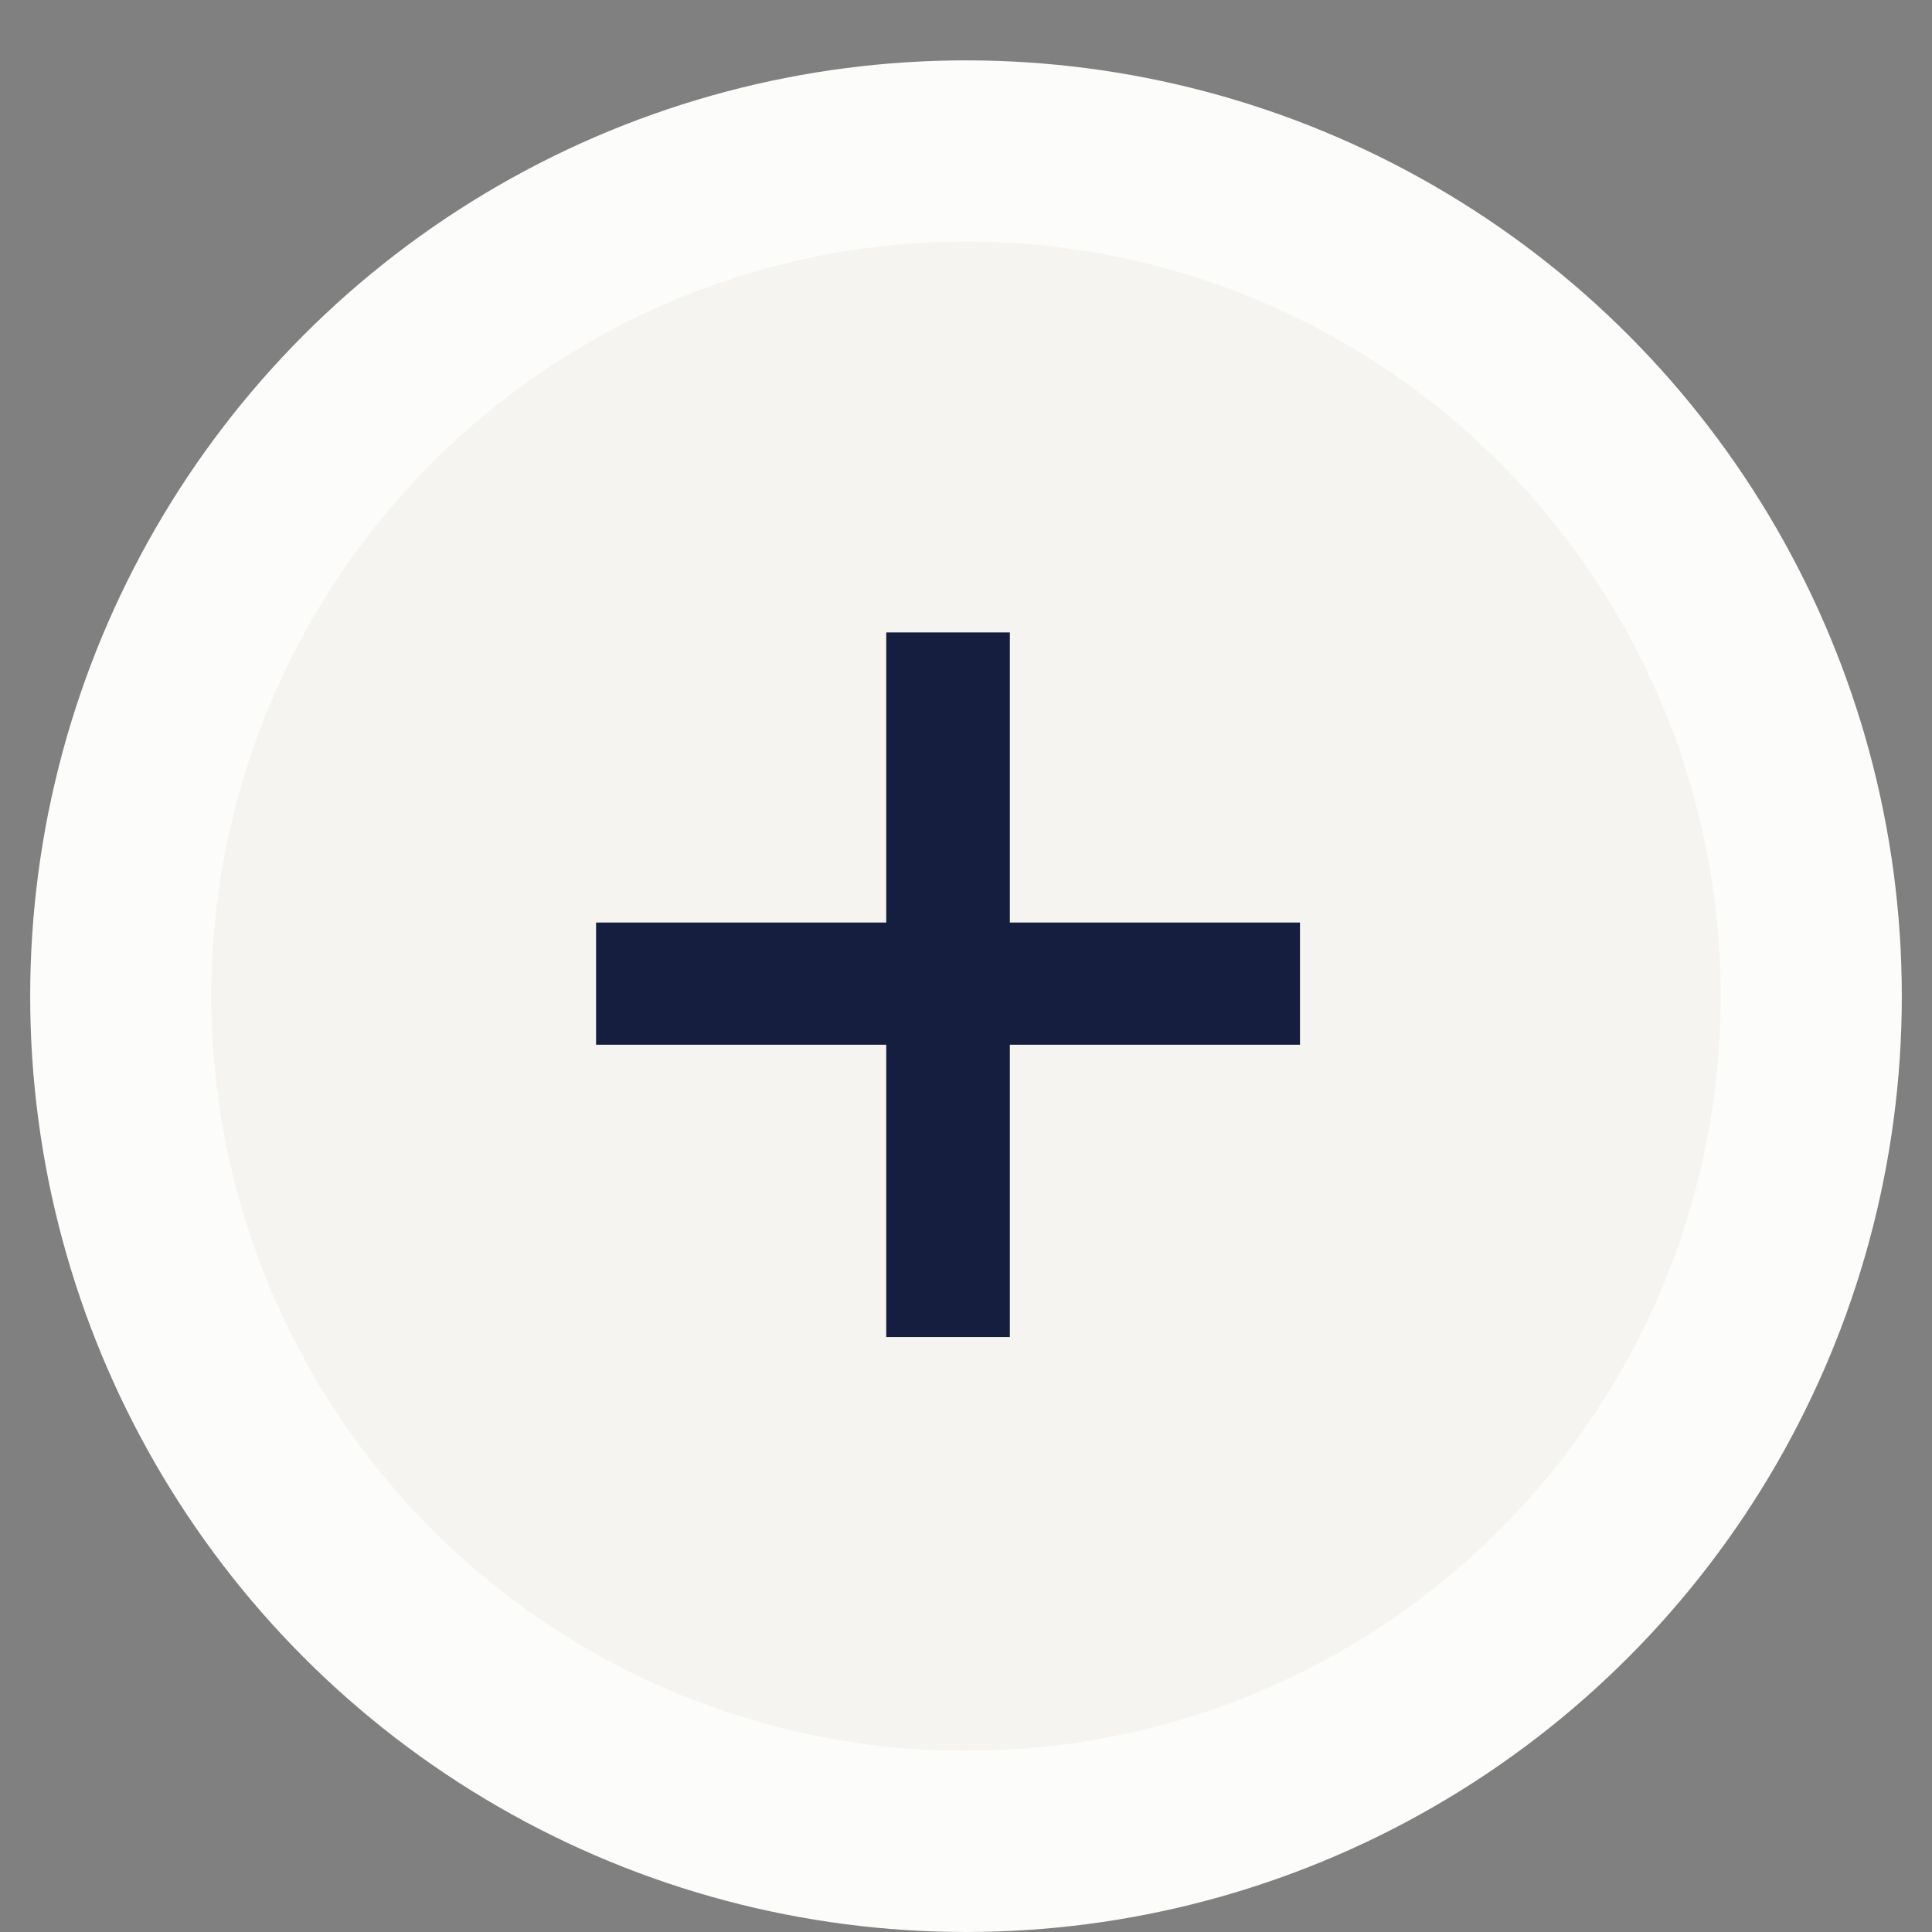
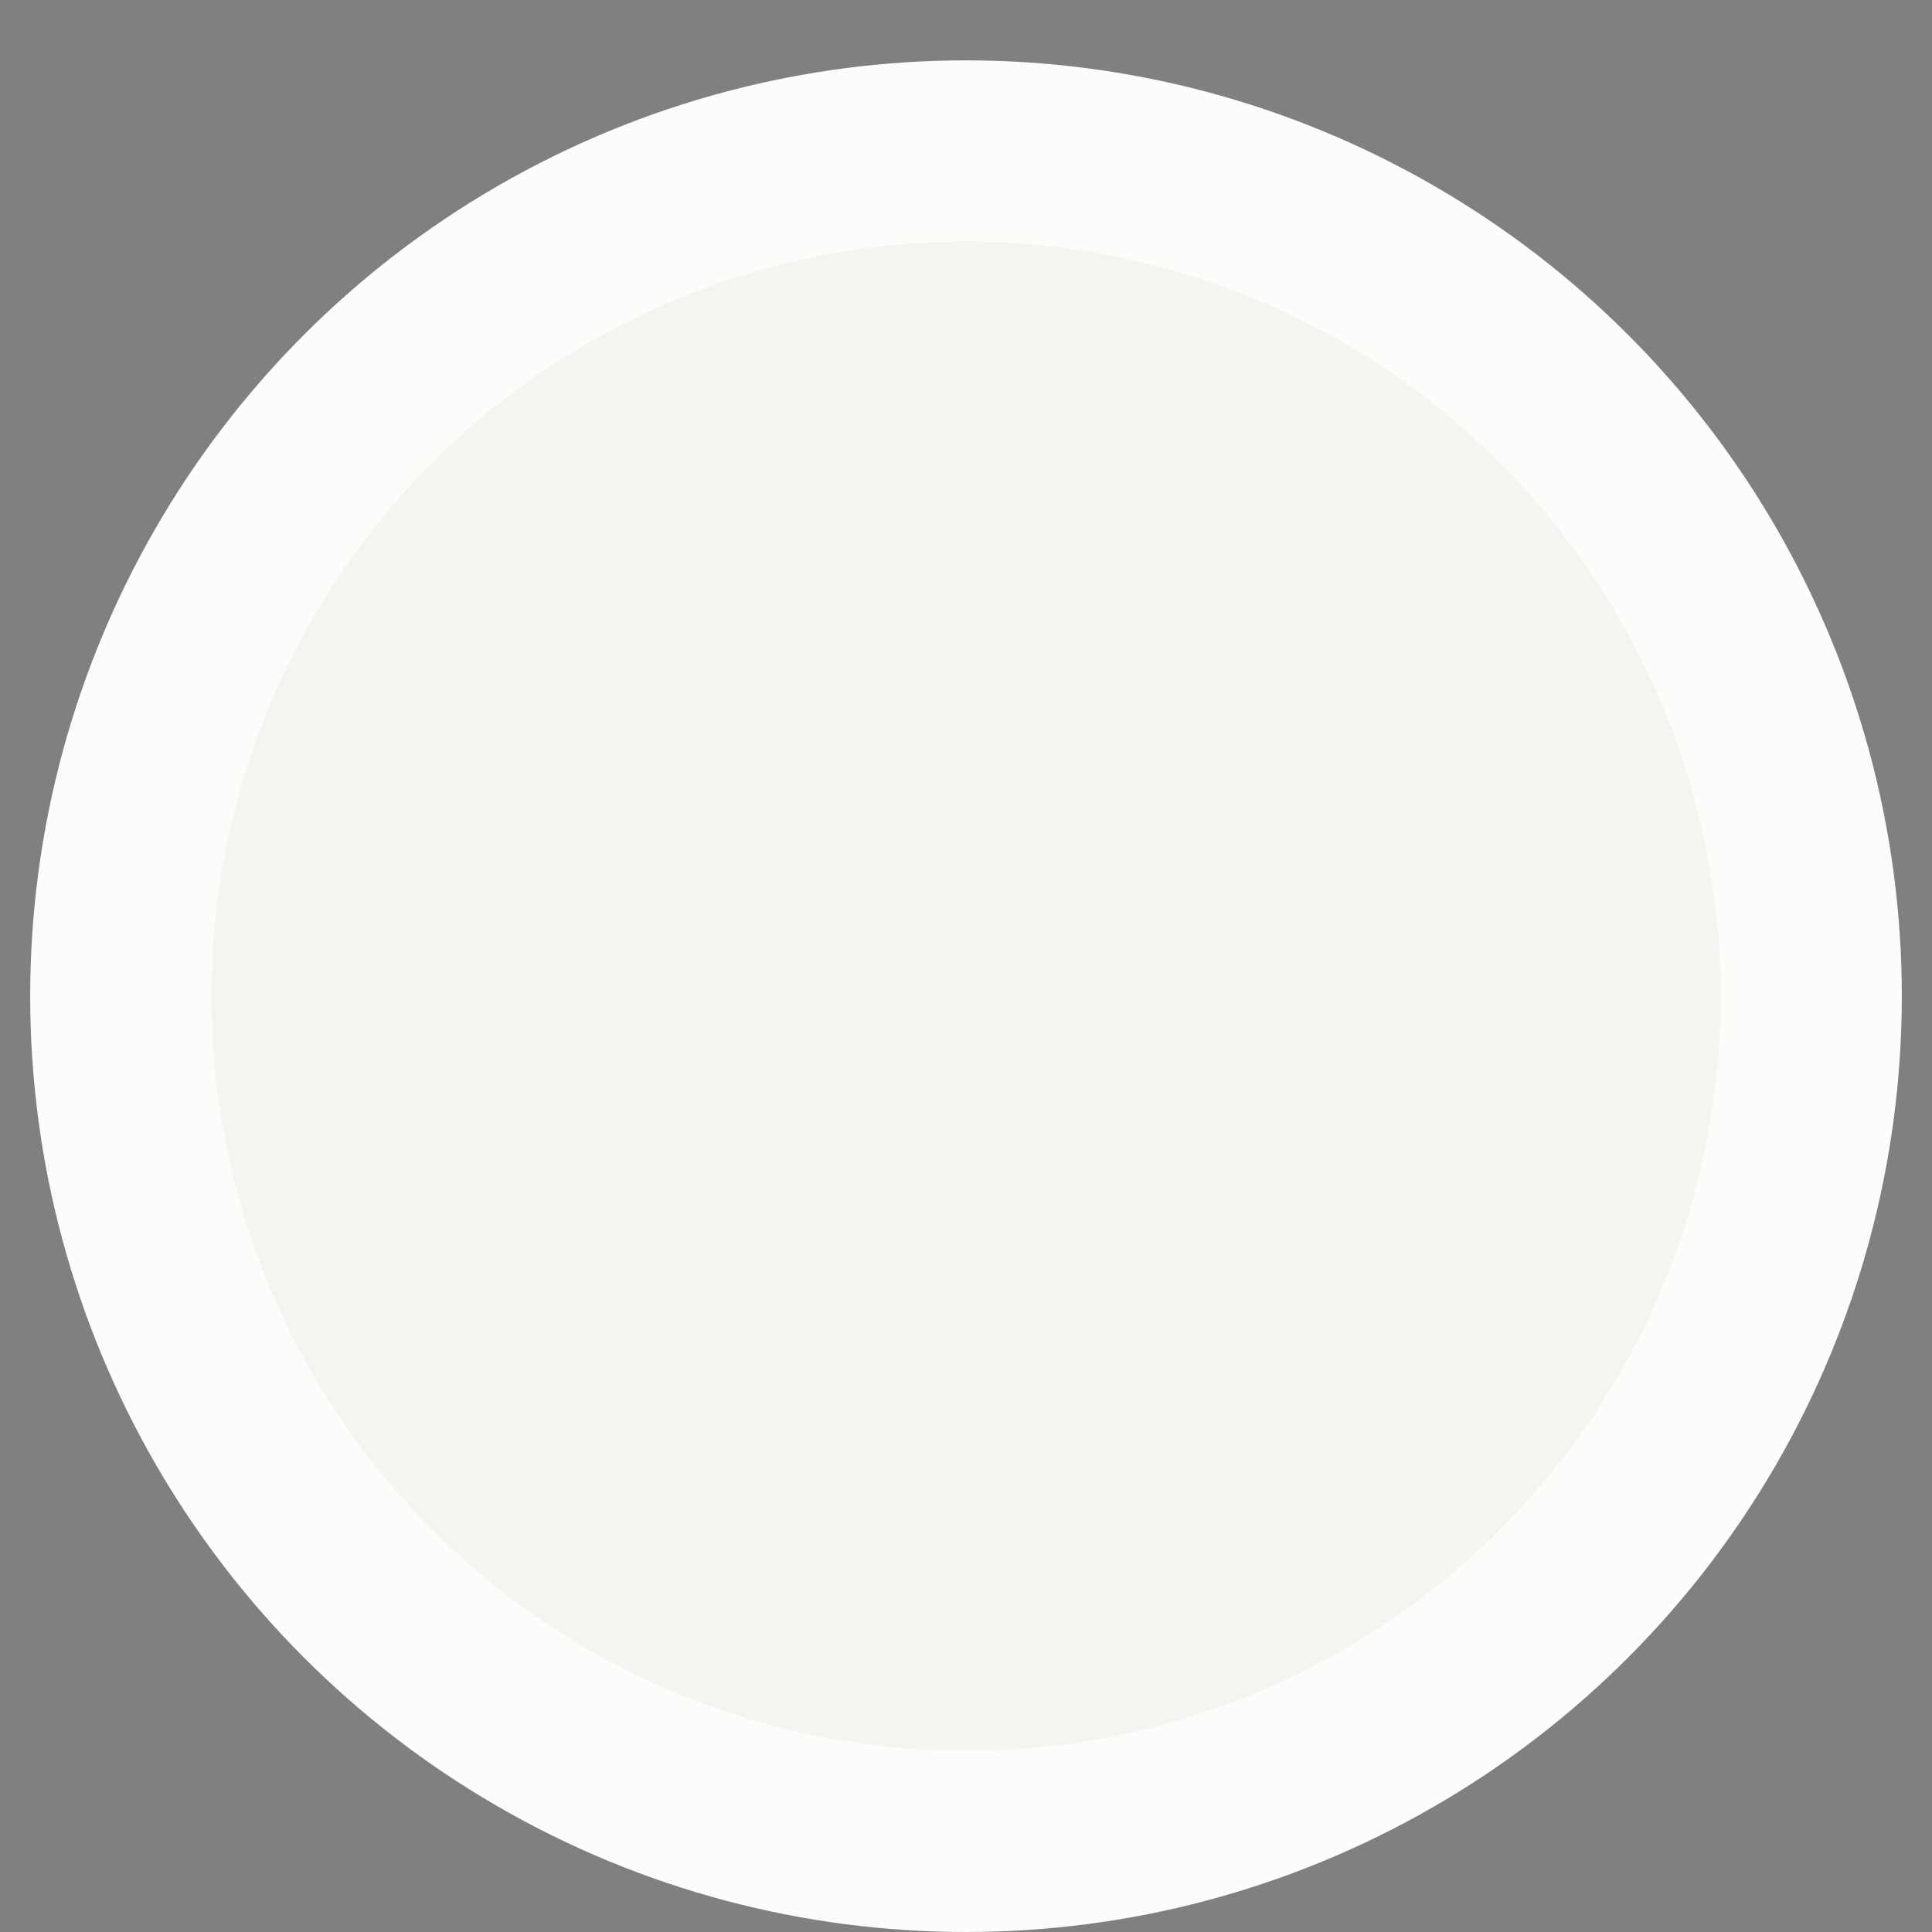
<svg xmlns="http://www.w3.org/2000/svg" width="32" height="32" viewBox="0 0 32 32" fill="none">
  <rect x="0" y="0" width="32" height="32" fill="#808080" stroke="none" />
  <circle cx="16" cy="16.5" r="14" fill="#F6F4F0" stroke="#FCFCFB" stroke-width="3" />
-   <path d="M14.679 22.145V17.304H9.873V15.28H14.679V10.475H16.726V15.28H21.532V17.304H16.726V22.145H14.679Z" fill="#151E3E" />
</svg>